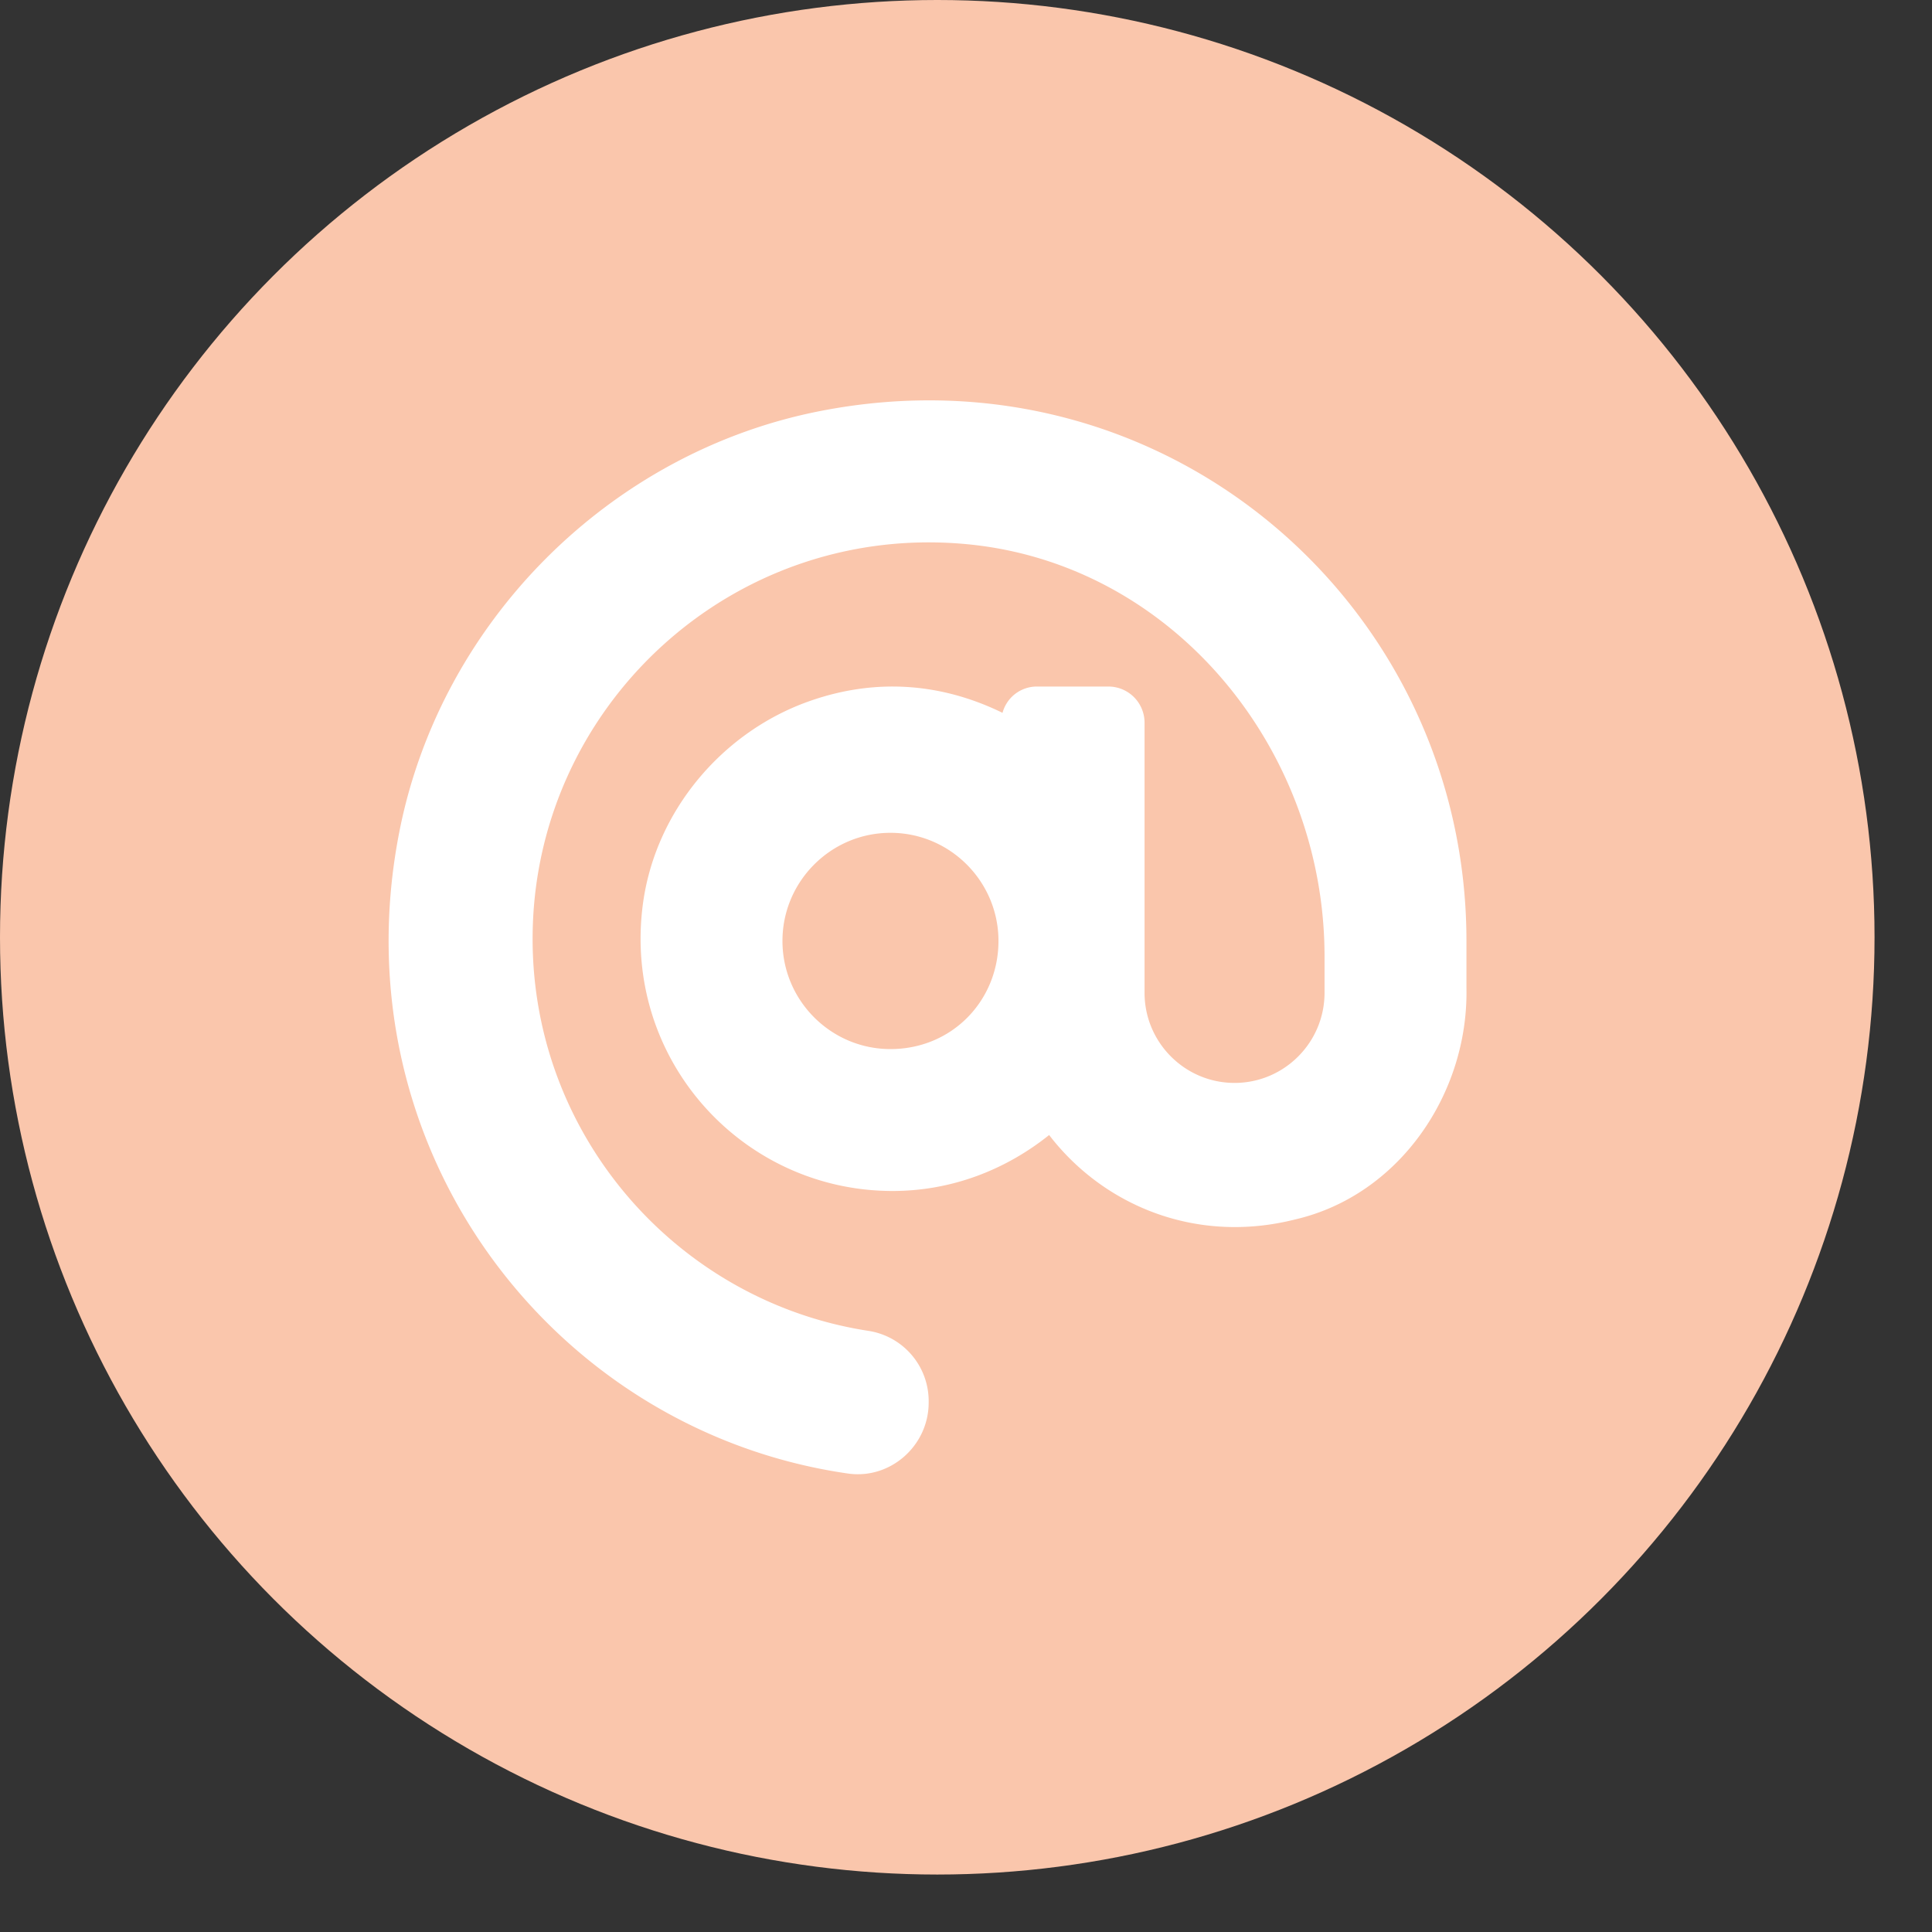
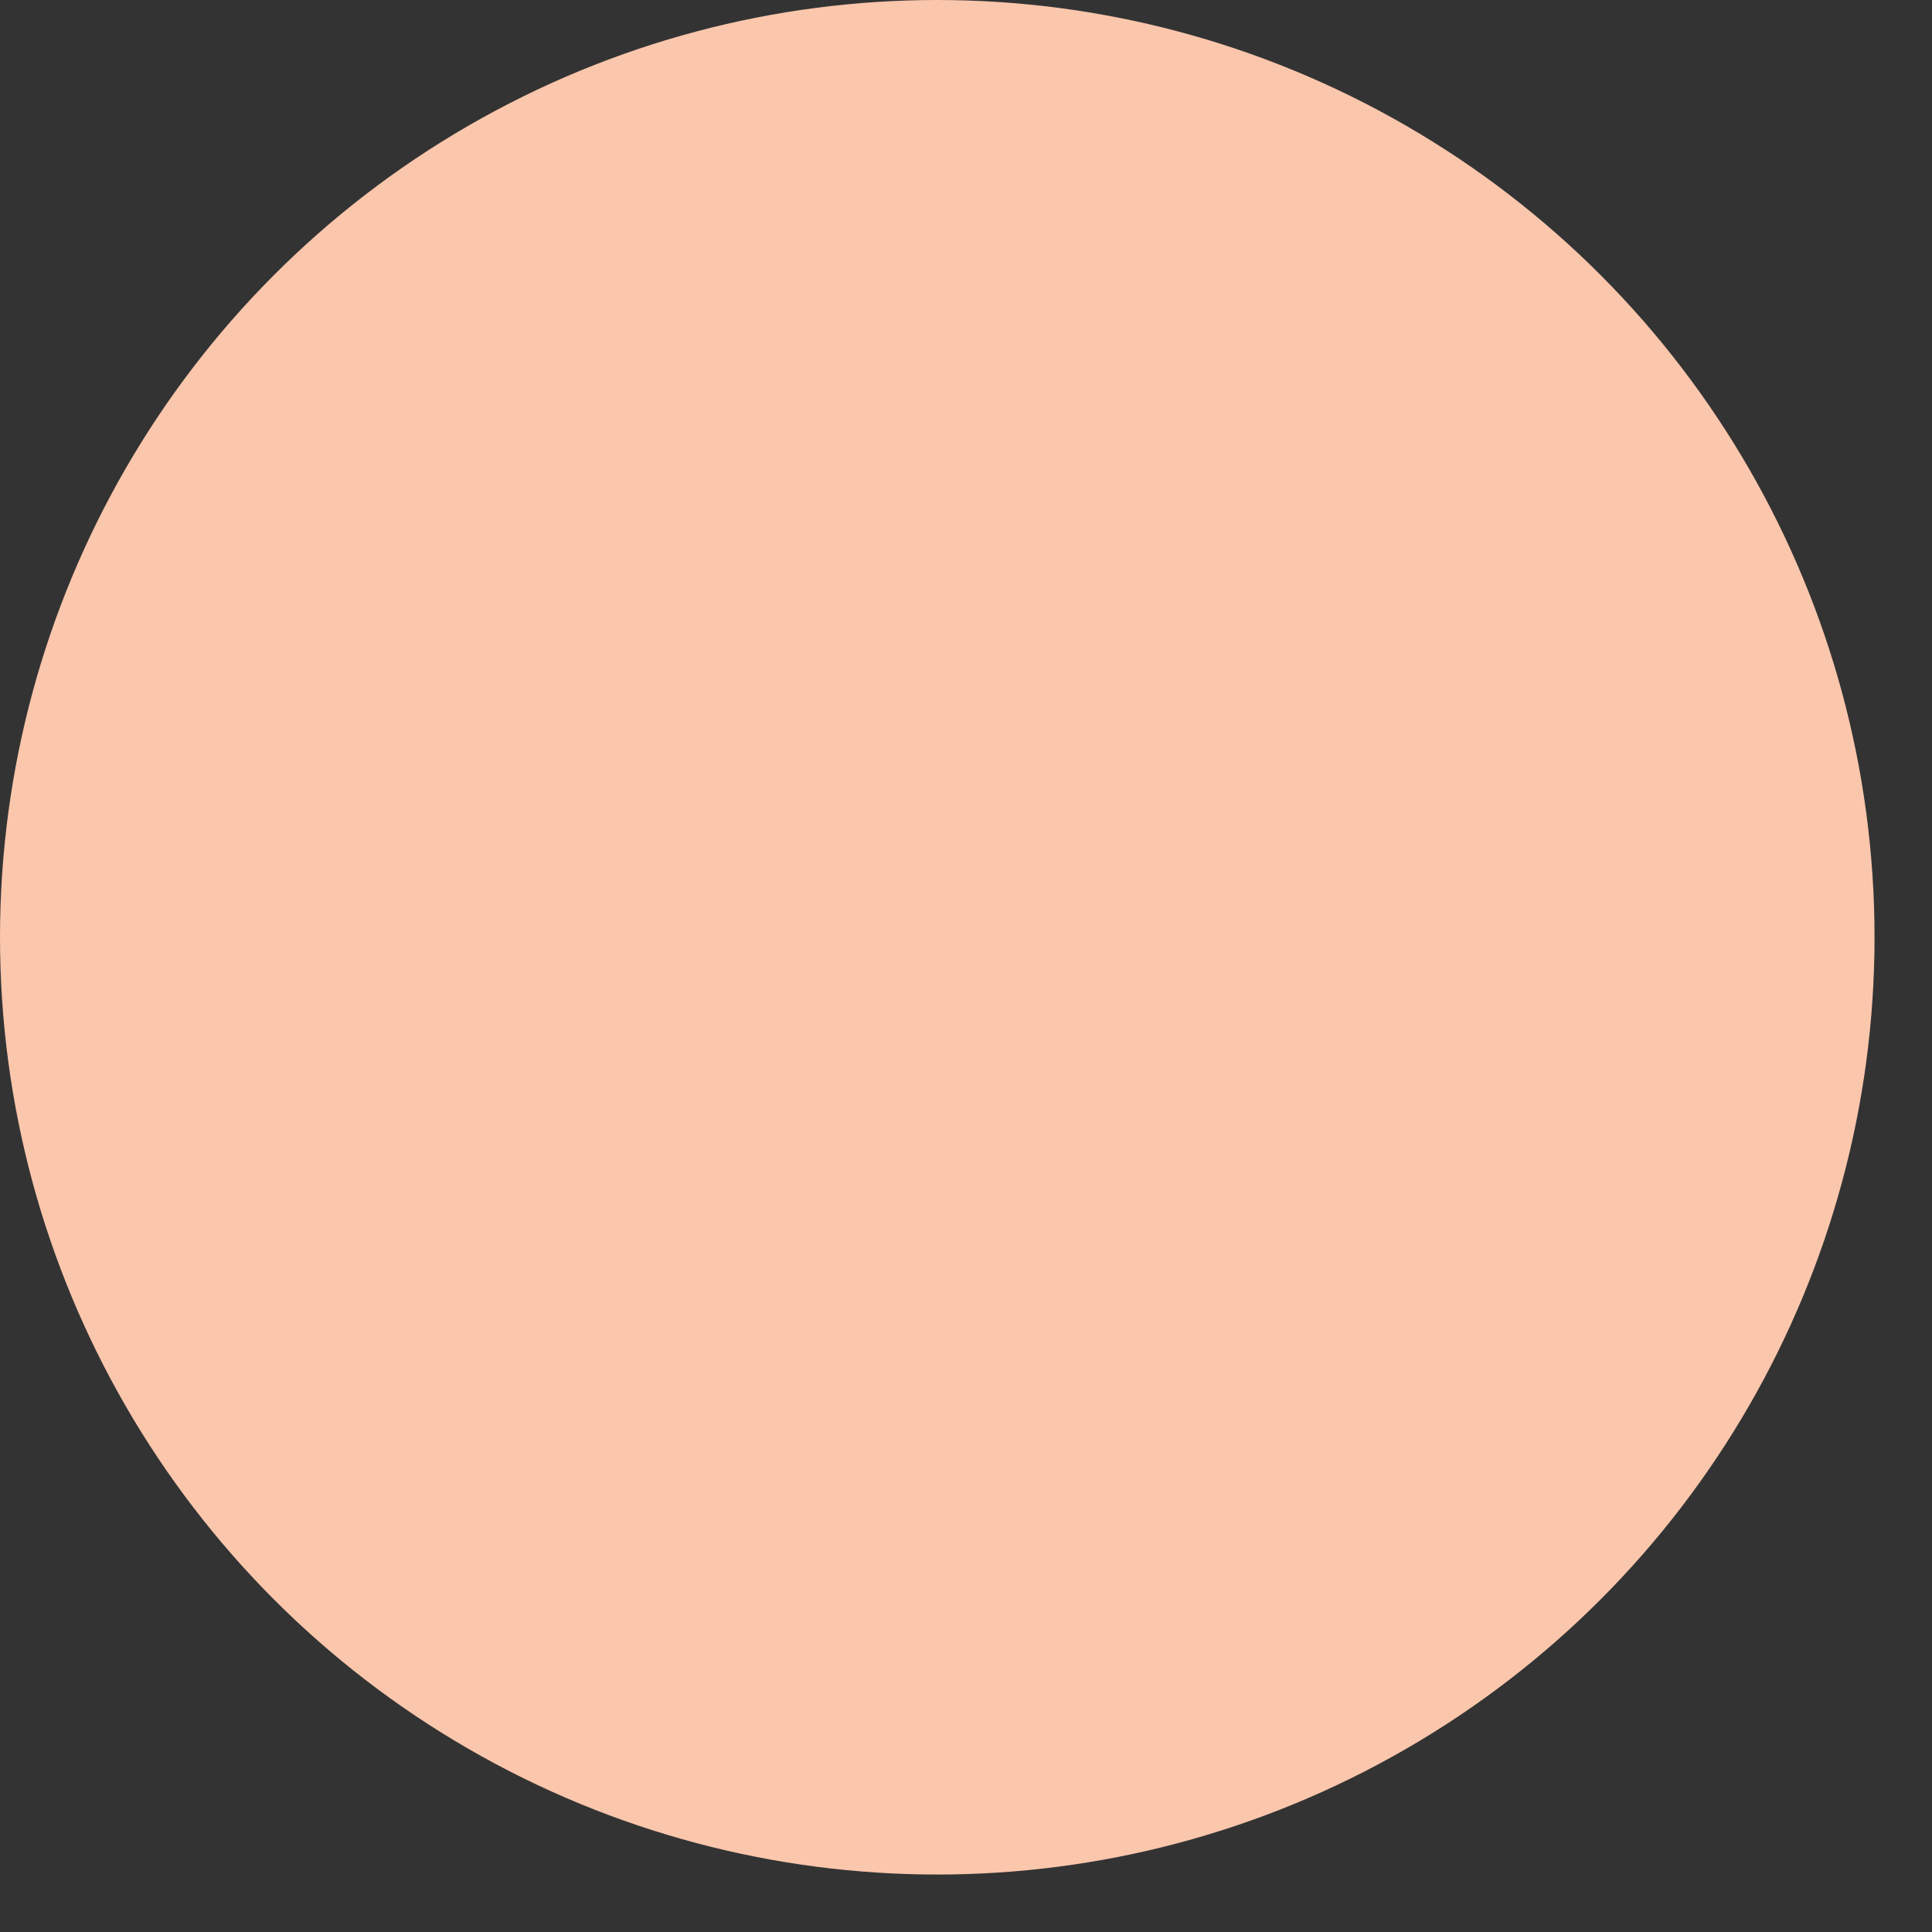
<svg xmlns="http://www.w3.org/2000/svg" viewBox="0 0 31 31" fill-rule="evenodd" stroke-linejoin="round" stroke-miterlimit="2">
  <rect x="0" y="0" width="31" height="31" fill="#333333" stroke="none" />
  <circle cx="15.039" cy="15.039" r="15.039" fill="#fac6ac" />
-   <path d="M13.158 6.596c-3.373.661-6.09 3.381-6.751 6.754-.997 5.087 2.479 9.61 7.188 10.292.686.105 1.306-.442 1.306-1.137v-.023a1.14 1.14 0 0 0-.969-1.128c-3.045-.469-5.386-3.11-5.386-6.289 0-3.715 3.199-6.697 6.982-6.332 3.304.32 5.725 3.294 5.725 6.614v.583c0 .797-.647 1.446-1.444 1.446s-1.444-.649-1.444-1.446v-4.336a.58.58 0 0 0-.578-.578h-1.155a.57.57 0 0 0-.546.422c-.897-.439-1.958-.592-3.106-.185-1.399.496-2.46 1.766-2.662 3.236-.342 2.492 1.582 4.621 4.004 4.621.954 0 1.82-.344 2.512-.898.867 1.13 2.355 1.758 3.95 1.354 1.667-.387 2.779-2.019 2.746-3.712V15.1c0-5.386-4.834-9.59-10.372-8.504zm1.13 10.237c-.955 0-1.733-.779-1.733-1.735s.778-1.735 1.733-1.735 1.733.779 1.733 1.735-.744 1.735-1.733 1.735z" fill="#fff" fill-rule="nonzero" />
</svg>